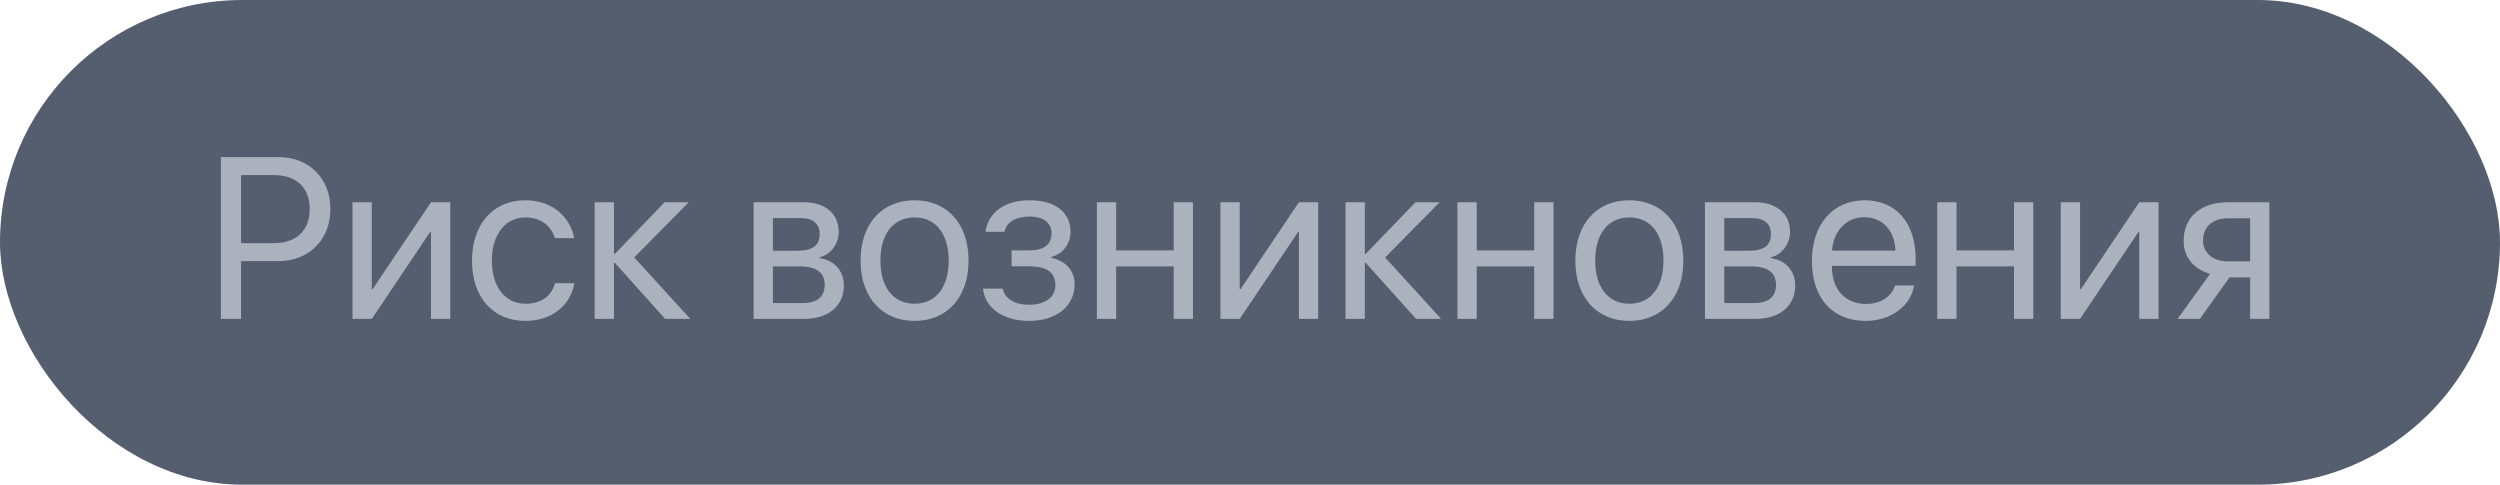
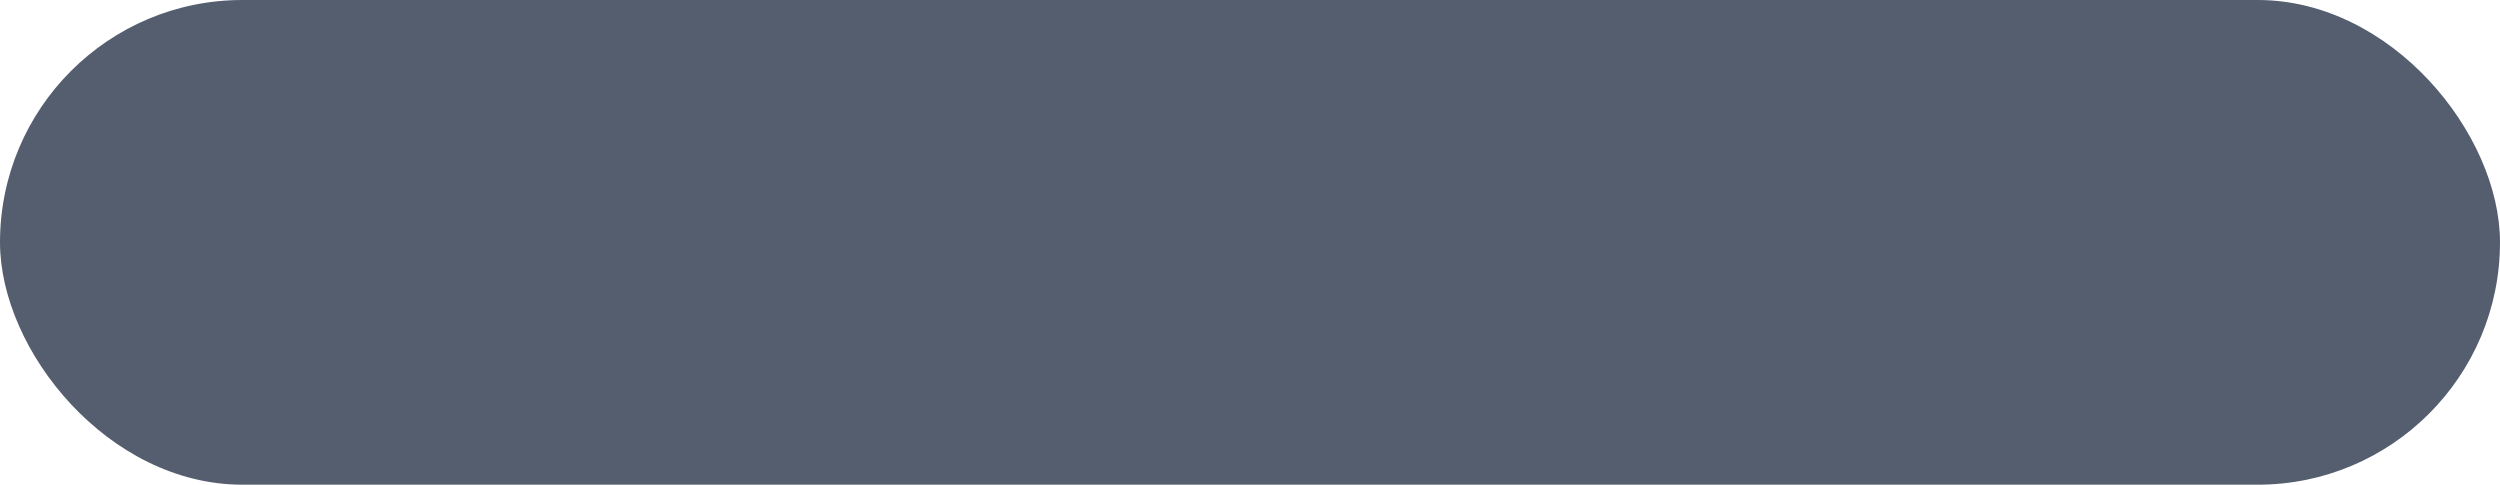
<svg xmlns="http://www.w3.org/2000/svg" width="196" height="38" viewBox="0 0 196 38" fill="none">
  <rect width="196" height="38" rx="19" fill="#555E6F" />
-   <path d="M17.318 12.317H21.845C24.227 12.317 25.905 13.987 25.905 16.387C25.905 18.795 24.209 20.474 21.827 20.474H18.9V25H17.318V12.317ZM18.9 13.724V19.067H21.432C23.242 19.067 24.279 18.074 24.279 16.387C24.279 14.708 23.251 13.724 21.432 13.724H18.9ZM29.148 25H27.637V15.859H29.148V22.662H29.219L33.789 15.859H35.301V25H33.789V18.197H33.719L29.148 25ZM45.013 18.672H43.501C43.237 17.793 42.49 17.046 41.198 17.046C39.607 17.046 38.562 18.391 38.562 20.43C38.562 22.521 39.625 23.814 41.216 23.814C42.429 23.814 43.228 23.216 43.519 22.205H45.03C44.731 23.936 43.264 25.158 41.207 25.158C38.667 25.158 37.006 23.339 37.006 20.43C37.006 17.582 38.658 15.701 41.19 15.701C43.395 15.701 44.74 17.116 45.013 18.672ZM49.724 20.184L54.118 25H52.149L48.203 20.605H48.133V25H46.621V15.859H48.133V19.902H48.203L52.105 15.859H53.995L49.724 20.184ZM62.784 17.099H60.596V19.656H62.556C63.707 19.656 64.261 19.234 64.261 18.355C64.261 17.547 63.742 17.099 62.784 17.099ZM62.679 20.887H60.596V23.761H62.951C64.059 23.761 64.656 23.26 64.656 22.337C64.656 21.361 64.015 20.887 62.679 20.887ZM59.084 25V15.859H62.995C64.709 15.859 65.755 16.747 65.755 18.197C65.755 19.129 65.096 19.99 64.252 20.166V20.236C65.403 20.395 66.159 21.23 66.159 22.372C66.159 23.989 64.964 25 63.022 25H59.084ZM71.705 25.158C69.174 25.158 67.469 23.339 67.469 20.43C67.469 17.512 69.174 15.701 71.705 15.701C74.228 15.701 75.933 17.512 75.933 20.43C75.933 23.339 74.228 25.158 71.705 25.158ZM71.705 23.814C73.322 23.814 74.377 22.583 74.377 20.43C74.377 18.276 73.322 17.046 71.705 17.046C70.088 17.046 69.024 18.276 69.024 20.43C69.024 22.583 70.088 23.814 71.705 23.814ZM80.679 25.158C78.675 25.158 77.225 24.174 77.066 22.627H78.613C78.789 23.427 79.545 23.893 80.679 23.893C82.006 23.893 82.744 23.26 82.744 22.372C82.744 21.344 82.059 20.878 80.679 20.878H79.308V19.63H80.679C81.839 19.63 82.436 19.19 82.436 18.294C82.436 17.529 81.892 16.976 80.714 16.976C79.633 16.976 78.877 17.441 78.754 18.171H77.269C77.462 16.659 78.78 15.701 80.714 15.701C82.797 15.701 83.931 16.703 83.931 18.171C83.931 19.102 83.333 19.929 82.419 20.14V20.21C83.623 20.474 84.247 21.247 84.247 22.302C84.247 24.007 82.823 25.158 80.679 25.158ZM92.017 25V20.887H87.508V25H85.996V15.859H87.508V19.63H92.017V15.859H93.528V25H92.017ZM97.193 25H95.682V15.859H97.193V22.662H97.264L101.834 15.859H103.346V25H101.834V18.197H101.764L97.193 25ZM108.593 20.184L112.987 25H111.019L107.072 20.605H107.002V25H105.49V15.859H107.002V19.902H107.072L110.975 15.859H112.864L108.593 20.184ZM120.282 25V20.887H115.773V25H114.262V15.859H115.773V19.63H120.282V15.859H121.794V25H120.282ZM127.744 25.158C125.213 25.158 123.508 23.339 123.508 20.43C123.508 17.512 125.213 15.701 127.744 15.701C130.267 15.701 131.972 17.512 131.972 20.43C131.972 23.339 130.267 25.158 127.744 25.158ZM127.744 23.814C129.361 23.814 130.416 22.583 130.416 20.43C130.416 18.276 129.361 17.046 127.744 17.046C126.127 17.046 125.063 18.276 125.063 20.43C125.063 22.583 126.127 23.814 127.744 23.814ZM137.368 17.099H135.18V19.656H137.14C138.291 19.656 138.845 19.234 138.845 18.355C138.845 17.547 138.326 17.099 137.368 17.099ZM137.263 20.887H135.18V23.761H137.535C138.643 23.761 139.24 23.26 139.24 22.337C139.24 21.361 138.599 20.887 137.263 20.887ZM133.668 25V15.859H137.579C139.293 15.859 140.339 16.747 140.339 18.197C140.339 19.129 139.68 19.99 138.836 20.166V20.236C139.987 20.395 140.743 21.23 140.743 22.372C140.743 23.989 139.548 25 137.605 25H133.668ZM146.166 17.028C144.733 17.028 143.731 18.127 143.635 19.648H148.601C148.565 18.118 147.607 17.028 146.166 17.028ZM148.565 22.381H150.068C149.805 23.98 148.258 25.158 146.263 25.158C143.644 25.158 142.053 23.339 142.053 20.465C142.053 17.626 143.67 15.701 146.192 15.701C148.662 15.701 150.183 17.494 150.183 20.263V20.843H143.626V20.931C143.626 22.68 144.654 23.831 146.298 23.831C147.458 23.831 148.311 23.242 148.565 22.381ZM157.899 25V20.887H153.391V25H151.879V15.859H153.391V19.63H157.899V15.859H159.411V25H157.899ZM163.076 25H161.564V15.859H163.076V22.662H163.146L167.717 15.859H169.229V25H167.717V18.197H167.646L163.076 25ZM174.66 20.491H176.409V17.116H174.66C173.474 17.116 172.718 17.767 172.718 18.865C172.718 19.814 173.482 20.491 174.66 20.491ZM176.409 25V21.748H174.792L172.472 25H170.723L173.271 21.467C171.979 21.098 171.197 20.148 171.197 18.892C171.197 17.011 172.551 15.859 174.651 15.859H177.921V25H176.409Z" fill="#ABB2BE" />
</svg>